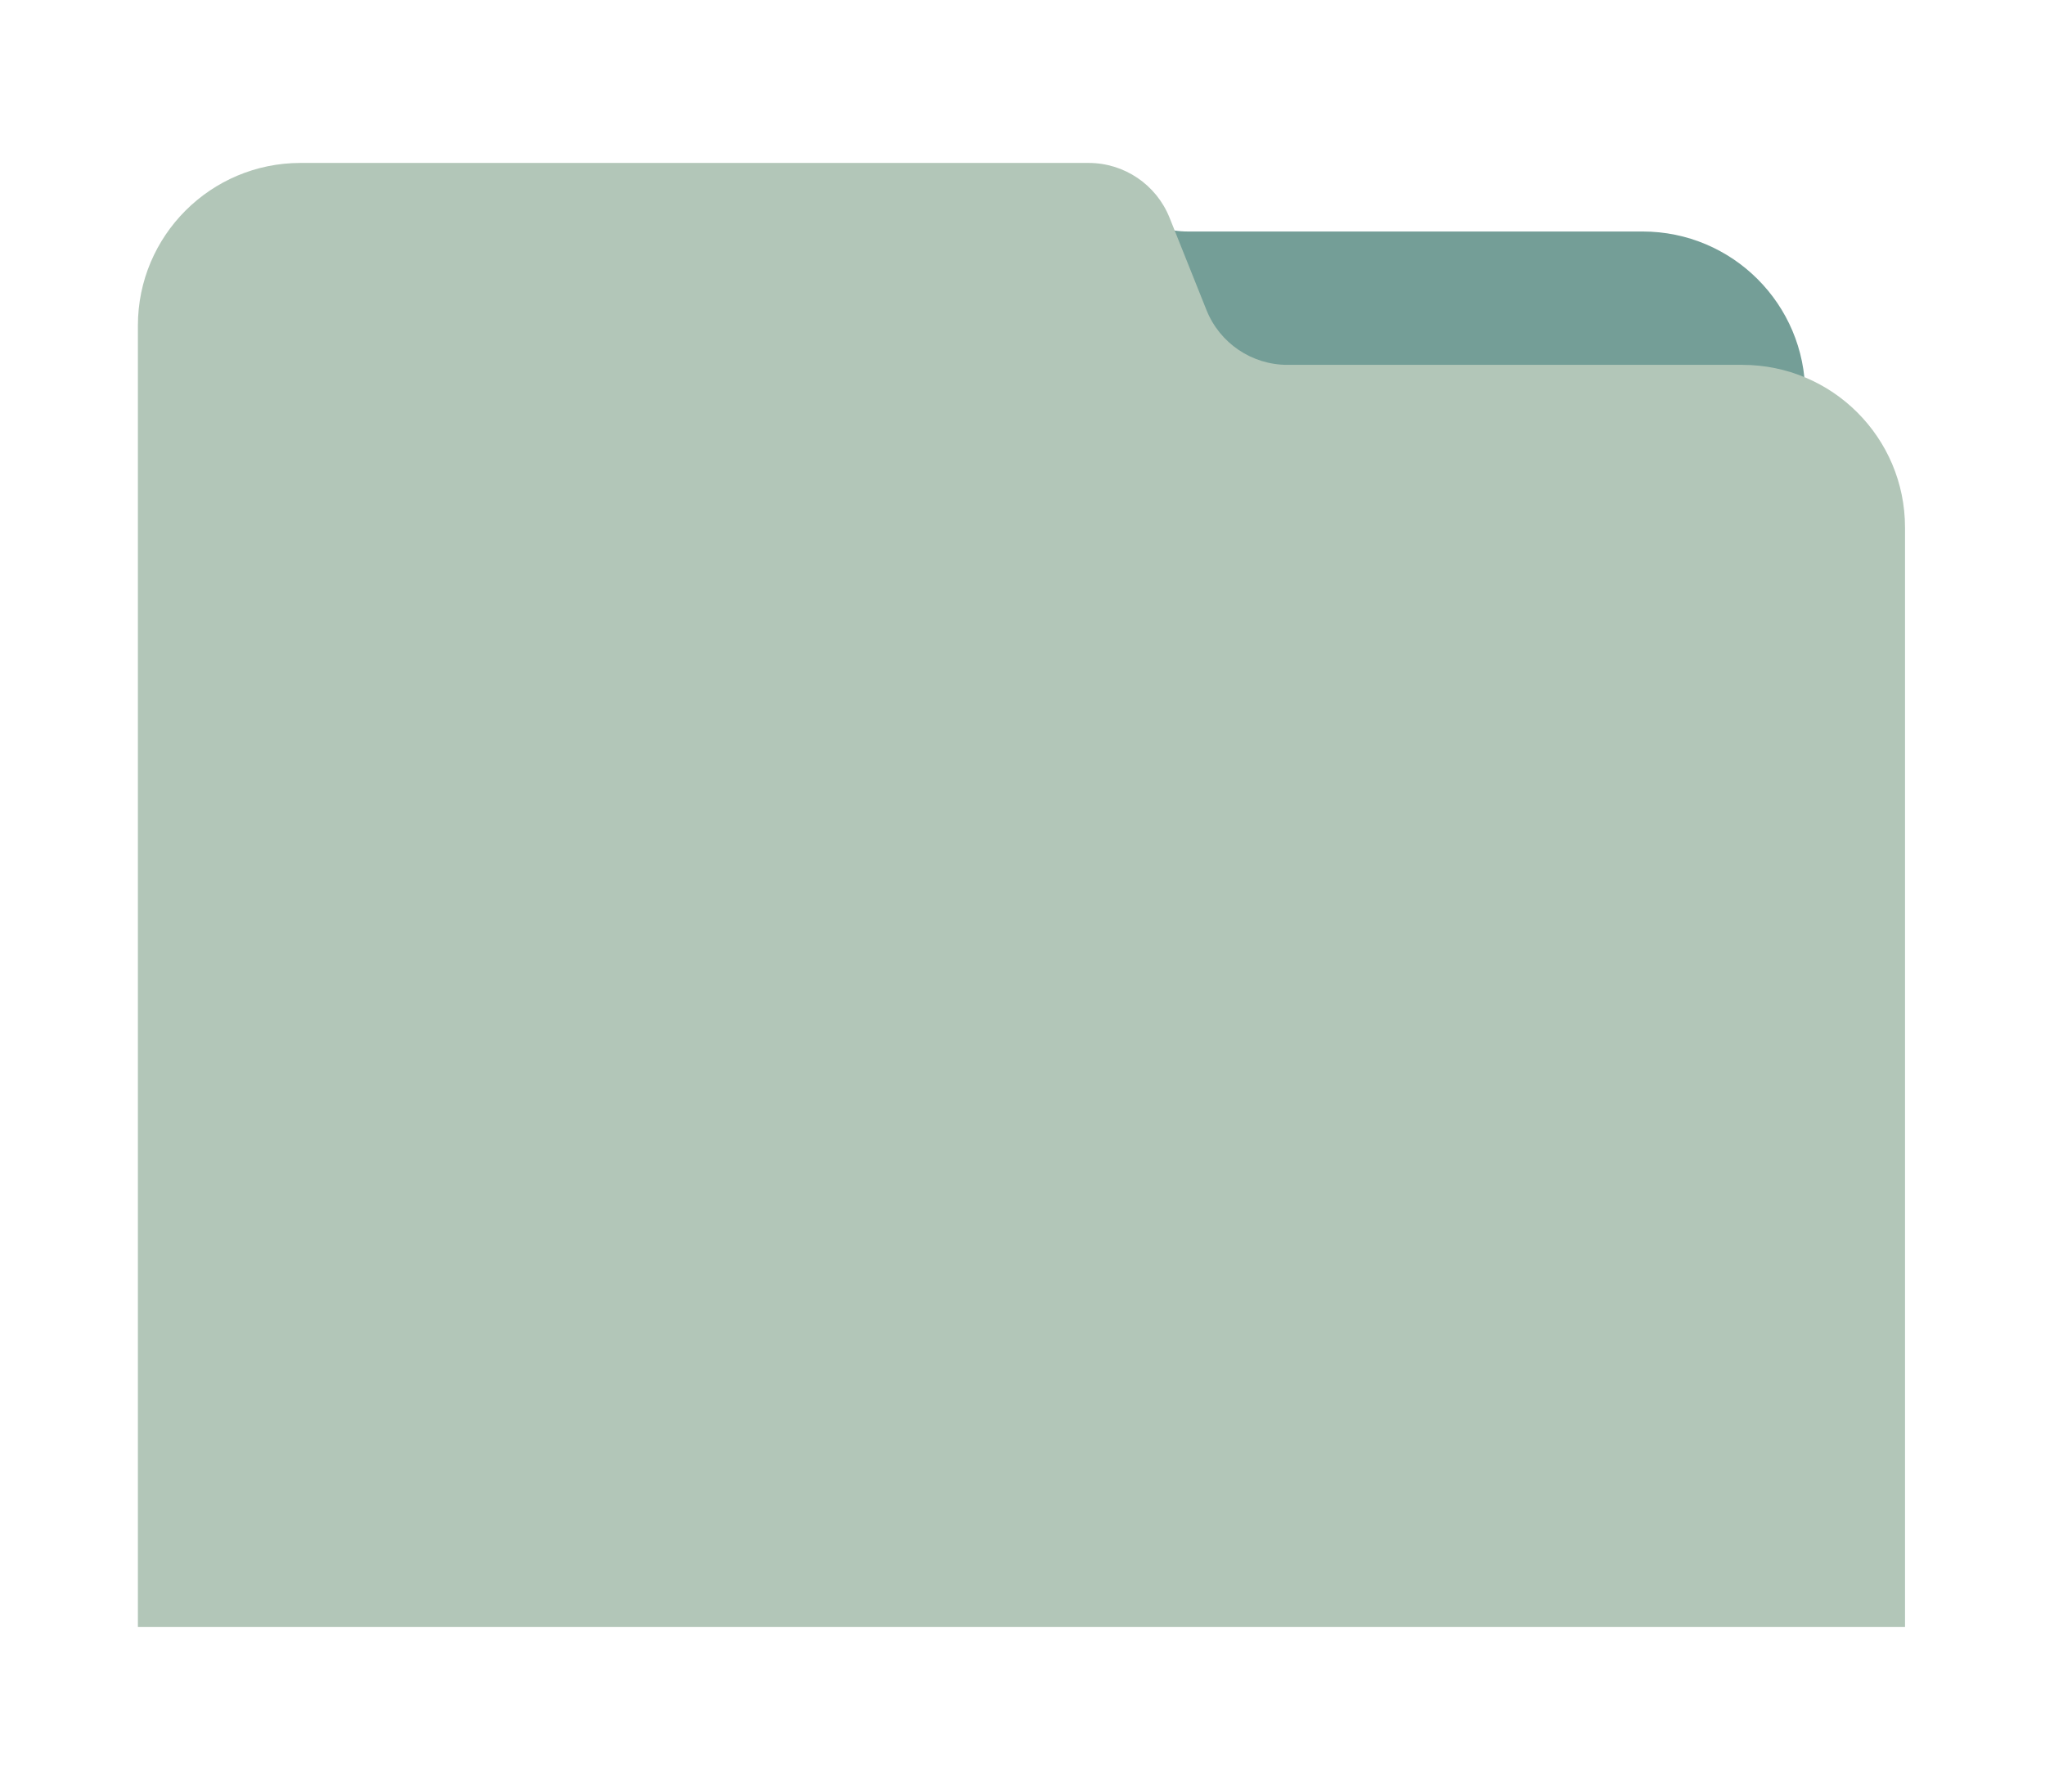
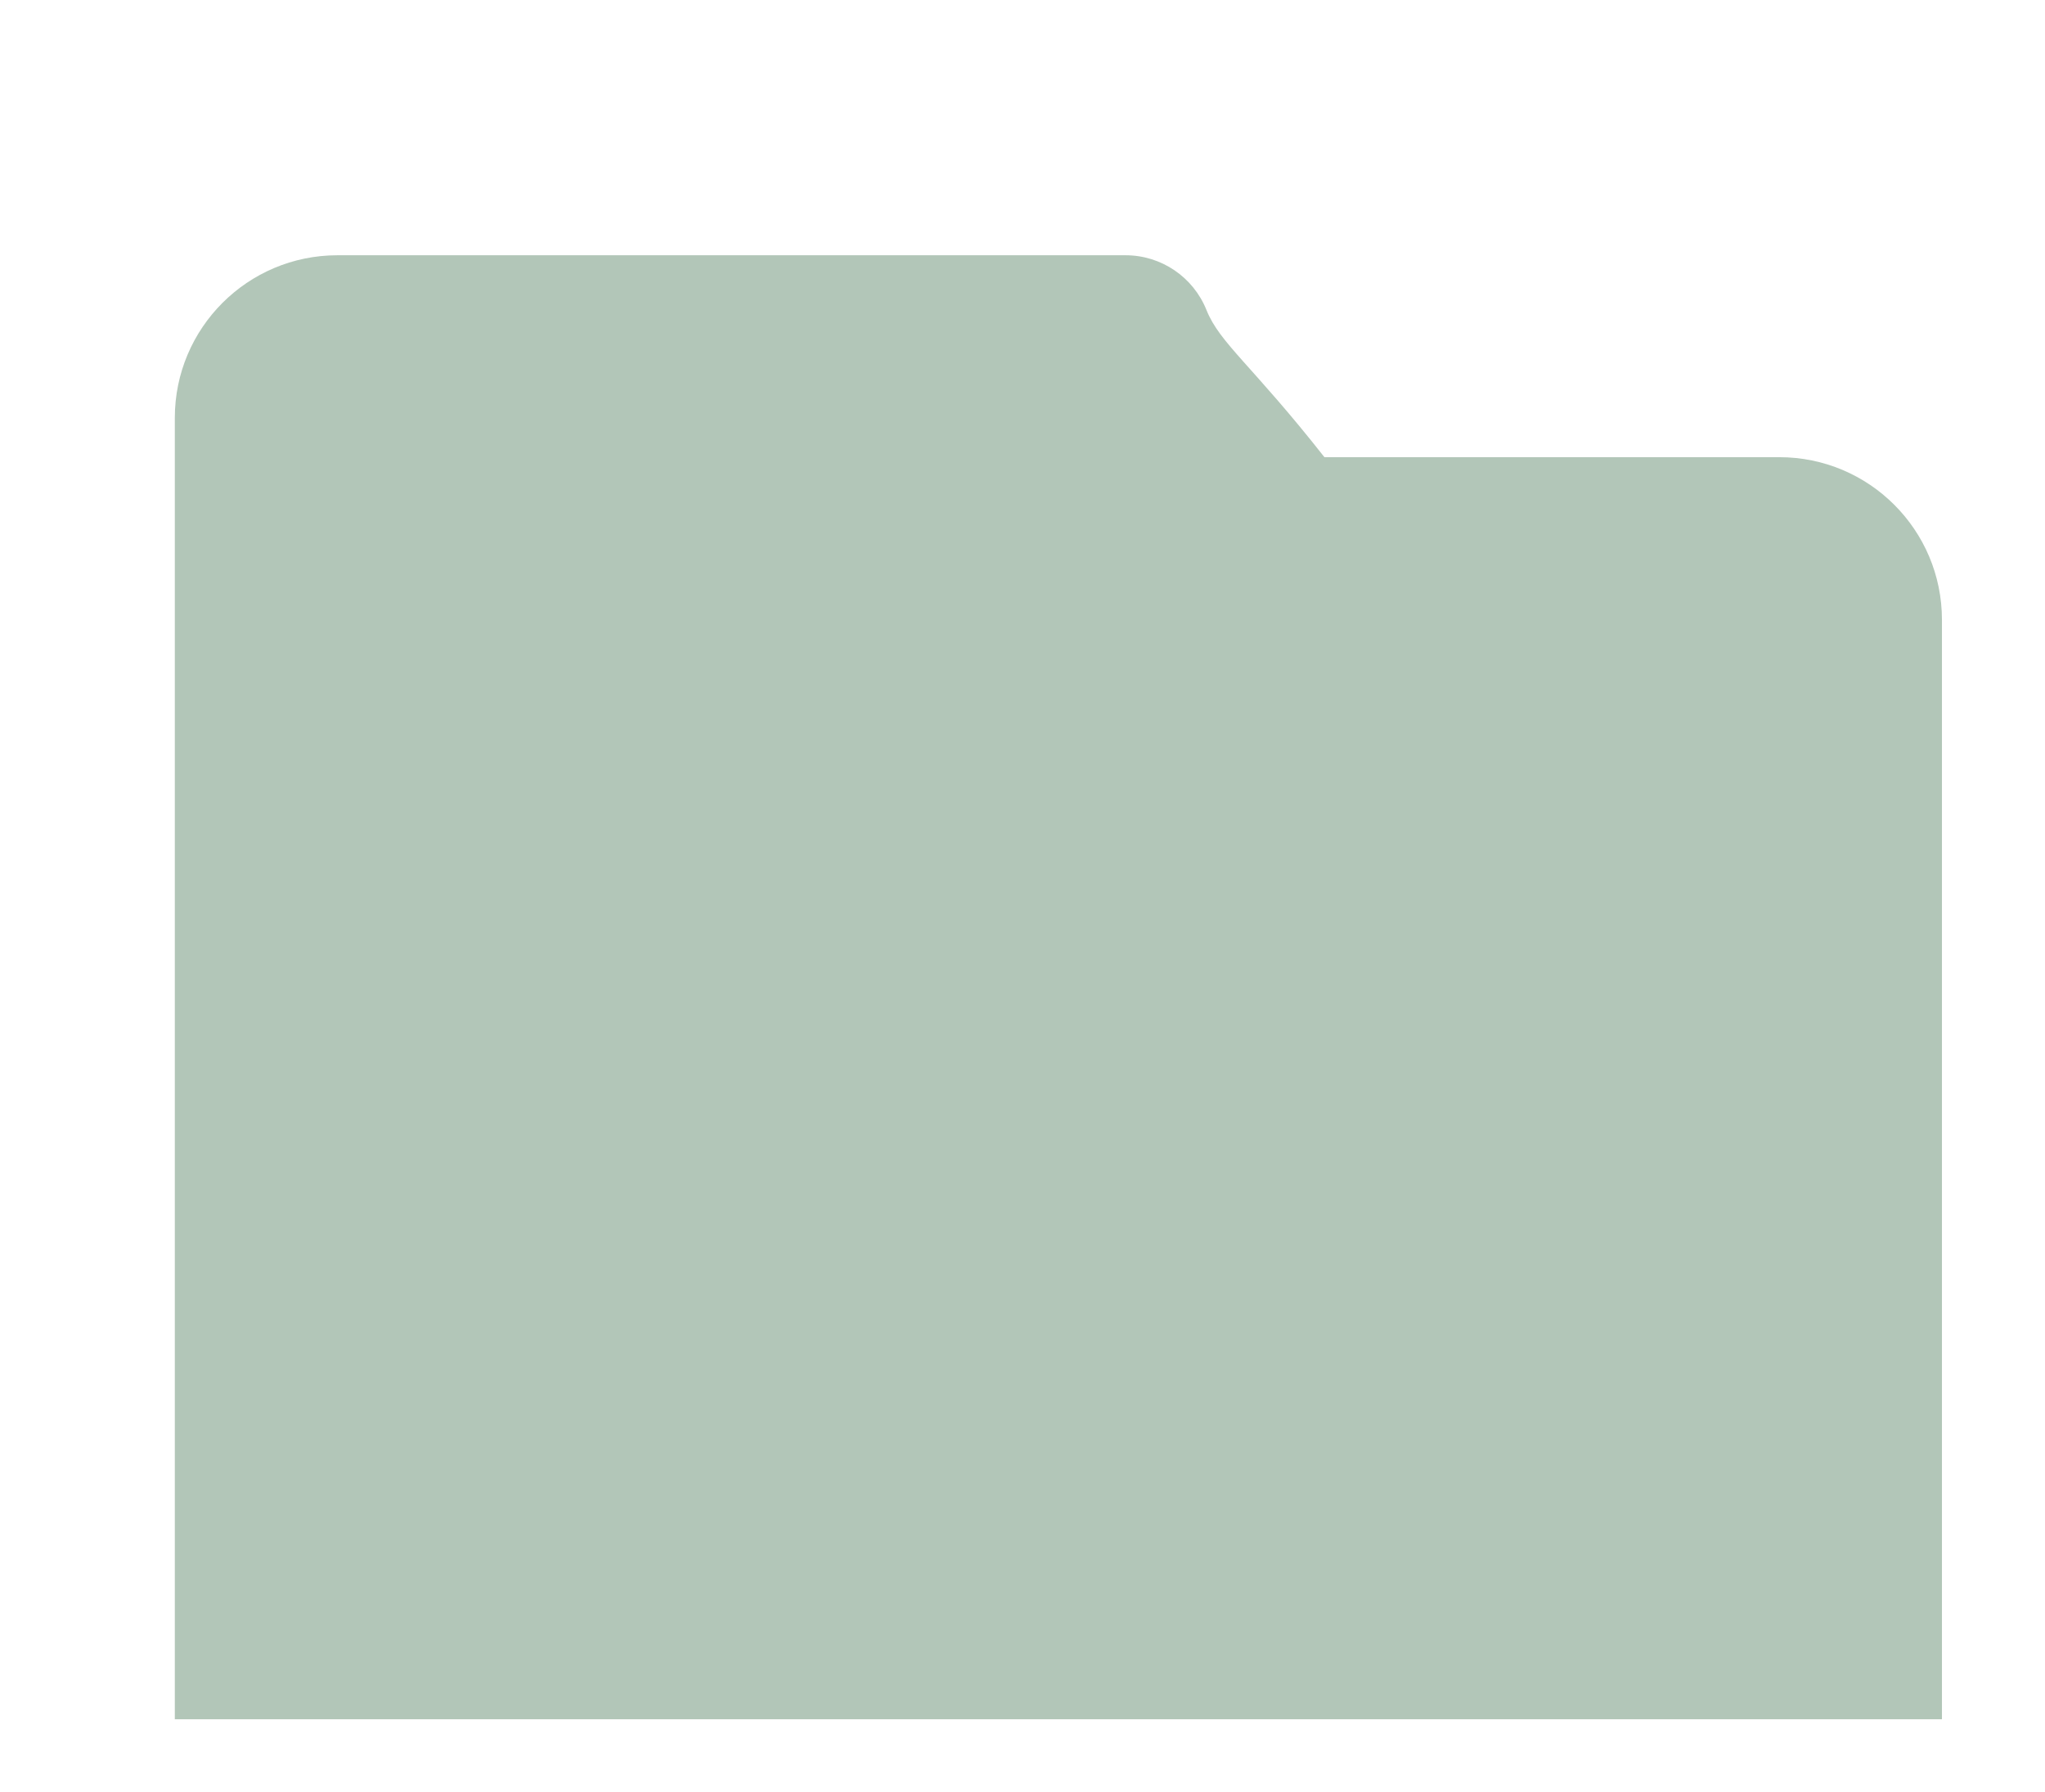
<svg xmlns="http://www.w3.org/2000/svg" version="1.1" id="Capa_1" x="0px" y="0px" viewBox="0 0 810.19 710.09" style="enable-background:new 0 0 810.19 710.09;" xml:space="preserve">
  <style type="text/css">
	.st0{fill:#FFFFFF;}
	.st1{fill:#DEAE74;}
	.st2{fill:#25434F;}
	.st3{fill:#6A8FBC;}
	.st4{fill:#B2C6B8;}
	.st5{fill:#749E97;}
	.st6{fill:none;}
	.st7{fill:#1B4450;}
	.st8{fill:#E7E2D9;}
	.st9{fill:#4F769C;}
	.st10{fill:#CEA26C;}
	.st11{fill:url(#SVGID_1_);}
	.st12{opacity:0.5;fill:url(#SVGID_00000176761745821522999500000005207233390669139357_);}
	.st13{fill:url(#SVGID_00000026143913609563719000000008215868451491769006_);}
	.st14{opacity:0.5;fill:url(#SVGID_00000140007729344480556190000017589425325993050811_);}
	.st15{fill:url(#SVGID_00000109734157814101983080000012538783347523020674_);}
	.st16{opacity:0.5;fill:url(#SVGID_00000030450068656921263800000014039611083533765026_);}
	.st17{fill:url(#SVGID_00000034081094704092677350000004547592406487897009_);}
	.st18{opacity:0.5;fill:url(#SVGID_00000117678786736986832450000014865119933283099027_);}
	.st19{fill:url(#SVGID_00000160179350609758379920000003083260927168324228_);}
	.st20{opacity:0.5;fill:url(#SVGID_00000017476947192535174680000002727769862749197465_);}
	.st21{fill:url(#SVGID_00000133495740466149030260000003201913091645221506_);}
	.st22{opacity:0.5;fill:url(#SVGID_00000148631016570746126620000006177210416474131865_);}
	.st23{fill:url(#SVGID_00000062185959554579419480000002509632361735671428_);}
	.st24{opacity:0.5;fill:url(#SVGID_00000075862288076640705110000015601998763435575690_);}
	.st25{fill:url(#SVGID_00000008836889665523789720000008223282893202578322_);}
	.st26{opacity:0.5;fill:url(#SVGID_00000053522188917480322410000003383635888908645528_);}
	.st27{fill:#16161E;}
	.st28{fill:url(#SVGID_00000093871593410625951480000016897292324261768860_);}
	.st29{fill:url(#SVGID_00000116230535132317968920000007799822536649559699_);}
	.st30{fill:url(#SVGID_00000101090683785892316900000012230764162838466996_);}
	.st31{opacity:0.1;fill:#8EB7CA;}
	.st32{opacity:0.12;fill:#8BE6FC;}
	.st33{opacity:0.4;fill:#AFB3B6;}
	.st34{opacity:0.15;fill:#8BE6FC;}
	.st35{fill:url(#SVGID_00000076605106660935161300000010947254382451437737_);}
	.st36{fill:url(#SVGID_00000145767099080528152160000015407708428902363269_);}
	.st37{fill:url(#SVGID_00000162321371682402980470000016296272746303207052_);}
	.st38{fill:url(#SVGID_00000062887939105362925400000010700602605425278109_);}
	.st39{fill:url(#SVGID_00000065788023110122614990000000195842035806653079_);}
	.st40{fill:url(#SVGID_00000099631180115177075650000013690340253572622519_);}
	.st41{opacity:0.05;fill:#AAACCA;}
	.st42{opacity:0.05;fill:#AEB7FC;}
	.st43{fill:url(#SVGID_00000030482233831506305320000005812771505291389101_);}
	.st44{fill:url(#SVGID_00000132799966235723052130000018029131344029776803_);}
	.st45{fill:url(#SVGID_00000183218940488636582800000000335198617426415490_);}
	.st46{opacity:0.05;fill:#E0F0A3;}
	.st47{opacity:0.3;}
	.st48{fill:#484848;}
	.st49{fill:none;stroke:#212121;stroke-width:0.5;stroke-miterlimit:10;}
	.st50{fill:url(#SVGID_00000166668562735826326540000009489012721155761794_);}
	.st51{opacity:0.5;fill:url(#SVGID_00000043429894234960893600000011477475680366382731_);}
	.st52{fill:url(#SVGID_00000078742223858679706410000008232381977398288521_);}
	.st53{opacity:0.5;fill:url(#SVGID_00000093857132923288357780000005925131654009311888_);}
	.st54{fill:url(#SVGID_00000134221101469764966570000001347950797551930558_);}
	.st55{opacity:0.5;fill:url(#SVGID_00000055681097723320839230000009735892674491616167_);}
	.st56{fill:url(#SVGID_00000002363541713276023580000008647808225367954580_);}
	.st57{opacity:0.5;fill:url(#SVGID_00000160878233617523906650000017474013864449198504_);}
	.st58{fill:url(#SVGID_00000153680672642780064680000007795346024385995141_);}
	.st59{opacity:0.5;fill:url(#SVGID_00000142875273811769431710000015032477994293547925_);}
	.st60{fill:url(#SVGID_00000140729985768154031630000006685562561014812565_);}
	.st61{opacity:0.5;fill:url(#SVGID_00000111887662274101396990000007290700572370652082_);}
	.st62{fill:url(#SVGID_00000066515366026452606510000013907571492522532993_);}
	.st63{opacity:0.5;fill:url(#SVGID_00000108293176077959116100000001017679487701841060_);}
	.st64{fill:url(#SVGID_00000154416018691337592560000017402678645169393553_);}
	.st65{opacity:0.5;fill:url(#SVGID_00000170967126883453686450000004305643723899588509_);}
	.st66{fill:url(#SVGID_00000059311547693395031140000014262045114083049137_);}
	.st67{fill:url(#SVGID_00000021121758636374174120000012132060785647395720_);}
	.st68{fill:url(#SVGID_00000176754613013142472090000007230577100782748838_);}
	.st69{fill:url(#SVGID_00000147221928355946484780000001384649112459392703_);}
	.st70{fill:url(#SVGID_00000157998774579469980340000016962339829521451140_);}
	.st71{fill:url(#SVGID_00000042014914803944487140000015459064562842219430_);}
	.st72{fill:url(#SVGID_00000132802447065981546430000003477325313341555588_);}
	.st73{fill:url(#SVGID_00000110437293815956186640000002646885956132576410_);}
	.st74{fill:url(#SVGID_00000101082394912800586230000007981568442954123958_);}
	.st75{fill:url(#SVGID_00000031190252213547986180000002776199989643590330_);}
	.st76{fill:url(#SVGID_00000059287614880249634800000006275907017700578467_);}
	.st77{fill:url(#SVGID_00000168821377516840198510000004182706062951967160_);}
	.st78{clip-path:url(#SVGID_00000155832401026081460380000008512307998302727060_);}
	.st79{clip-path:url(#SVGID_00000171693198886713191990000018270175591213597360_);}
	.st80{fill:none;stroke:#DEAE74;stroke-miterlimit:10;}
	.st81{fill:none;stroke:#C1C6DE;stroke-linecap:round;stroke-linejoin:round;stroke-miterlimit:10;}
	.st82{fill:#F4581C;}
	.st83{fill:none;stroke:#25434F;stroke-width:1.5;stroke-linecap:round;stroke-miterlimit:10;}
	.st84{fill:none;stroke:#25434F;stroke-width:1.5;stroke-linecap:round;stroke-linejoin:round;stroke-miterlimit:10;}
	.st85{clip-path:url(#SVGID_00000062167892770024071030000003311263537540694163_);}
	.st86{clip-path:url(#SVGID_00000090252576041200177840000007707011187226925962_);}
	.st87{opacity:0.41;fill:#FFFFFF;}
	.st88{fill:#C1C6DE;}
	.st89{clip-path:url(#SVGID_00000116953447737481578190000001863872595480870290_);}
	.st90{clip-path:url(#SVGID_00000088097660067742785640000004067185659232676278_);}
	.st91{clip-path:url(#SVGID_00000005255876849290505970000005017606850398371500_);}
	.st92{clip-path:url(#SVGID_00000005255876849290505970000005017606850398371500_);fill:#6A8FBC;}
	.st93{fill:#F2EAE2;}
	.st94{fill:#DCD3C4;}
</style>
  <g>
    <g>
-       <path class="st5" d="M181.79,76.16v15.57l0,420.06l0,80.01l533.41,0l0-435.63c0-35.59-28.85-64.44-64.44-64.44l-180.21,0    c-14.13,0-26.83-8.6-32.07-21.72" />
-       <path class="st4" d="M477.99,122.86l-14.63-36.58c-5.25-13.12-17.95-21.72-32.07-21.72l-312.22,0    c-35.59,0-64.44,28.85-64.44,64.44l0,15.57l0,420.06l0,80.01l700.1,0l0-435.63c0-35.59-28.85-64.44-64.44-64.44l-180.21,0    C495.94,144.58,483.24,135.98,477.99,122.86z" />
+       <path class="st4" d="M477.99,122.86c-5.25-13.12-17.95-21.72-32.07-21.72l-312.22,0    c-35.59,0-64.44,28.85-64.44,64.44l0,15.57l0,420.06l0,80.01l700.1,0l0-435.63c0-35.59-28.85-64.44-64.44-64.44l-180.21,0    C495.94,144.58,483.24,135.98,477.99,122.86z" />
    </g>
  </g>
</svg>